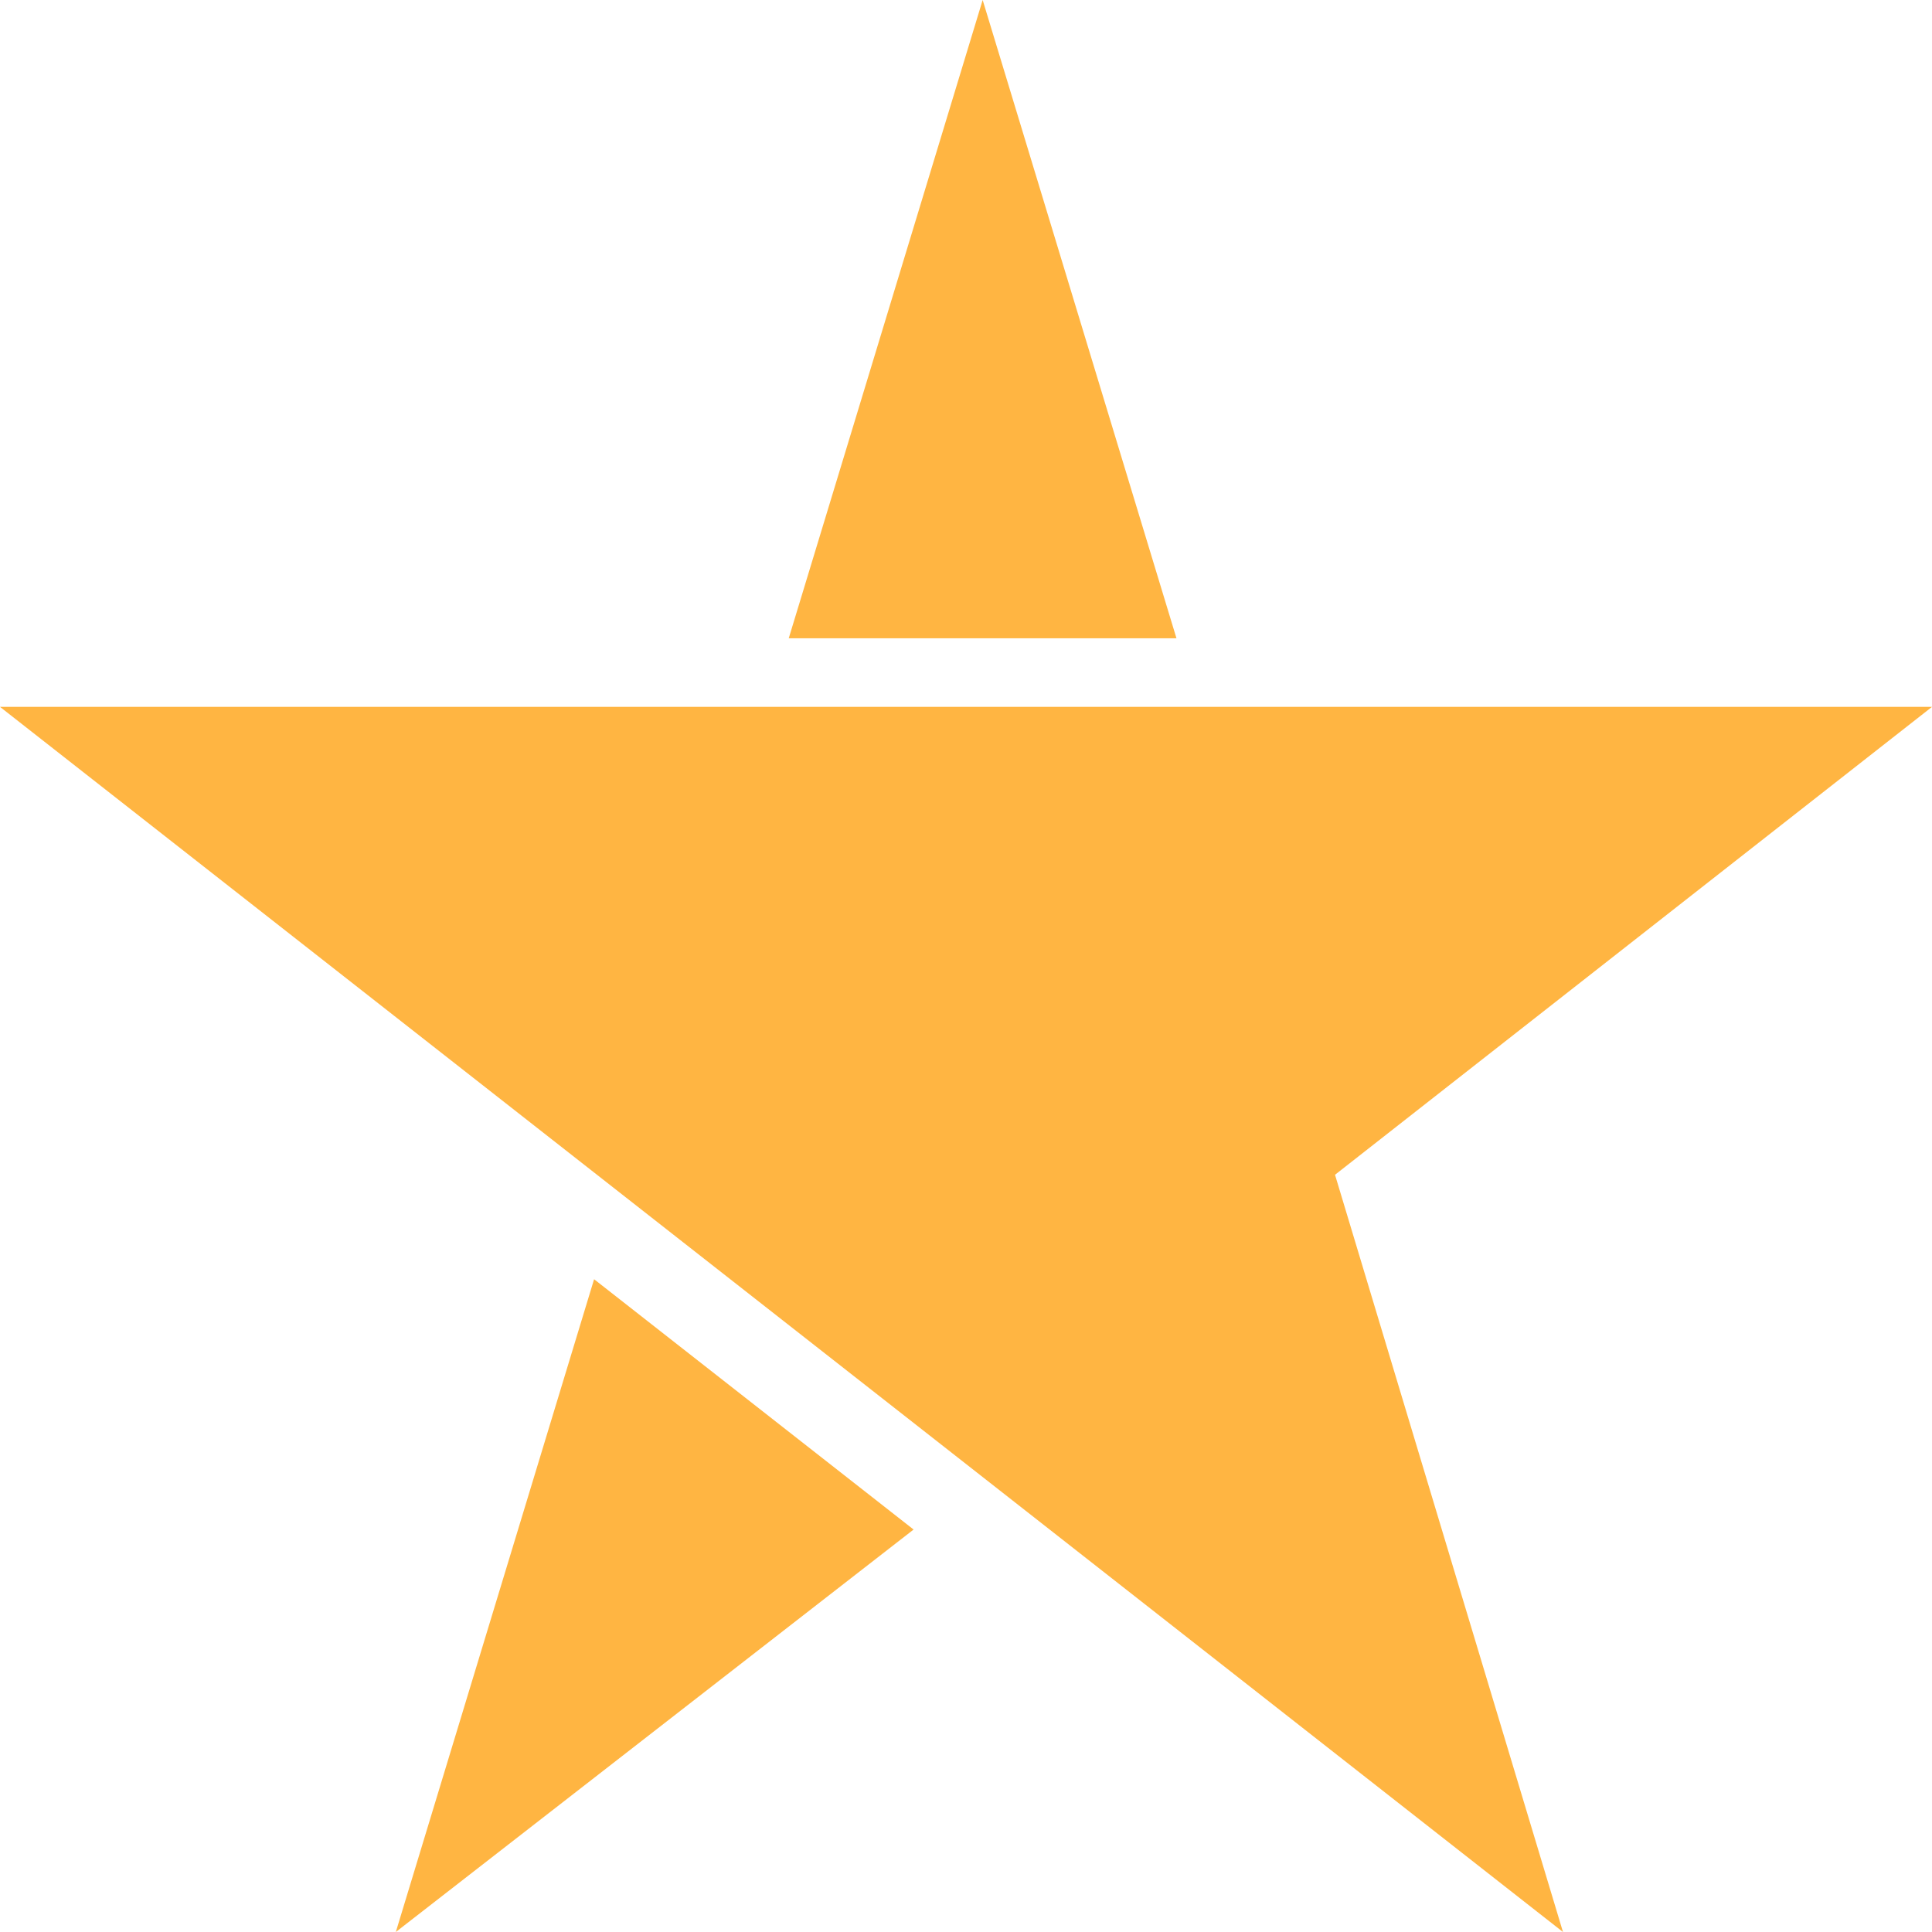
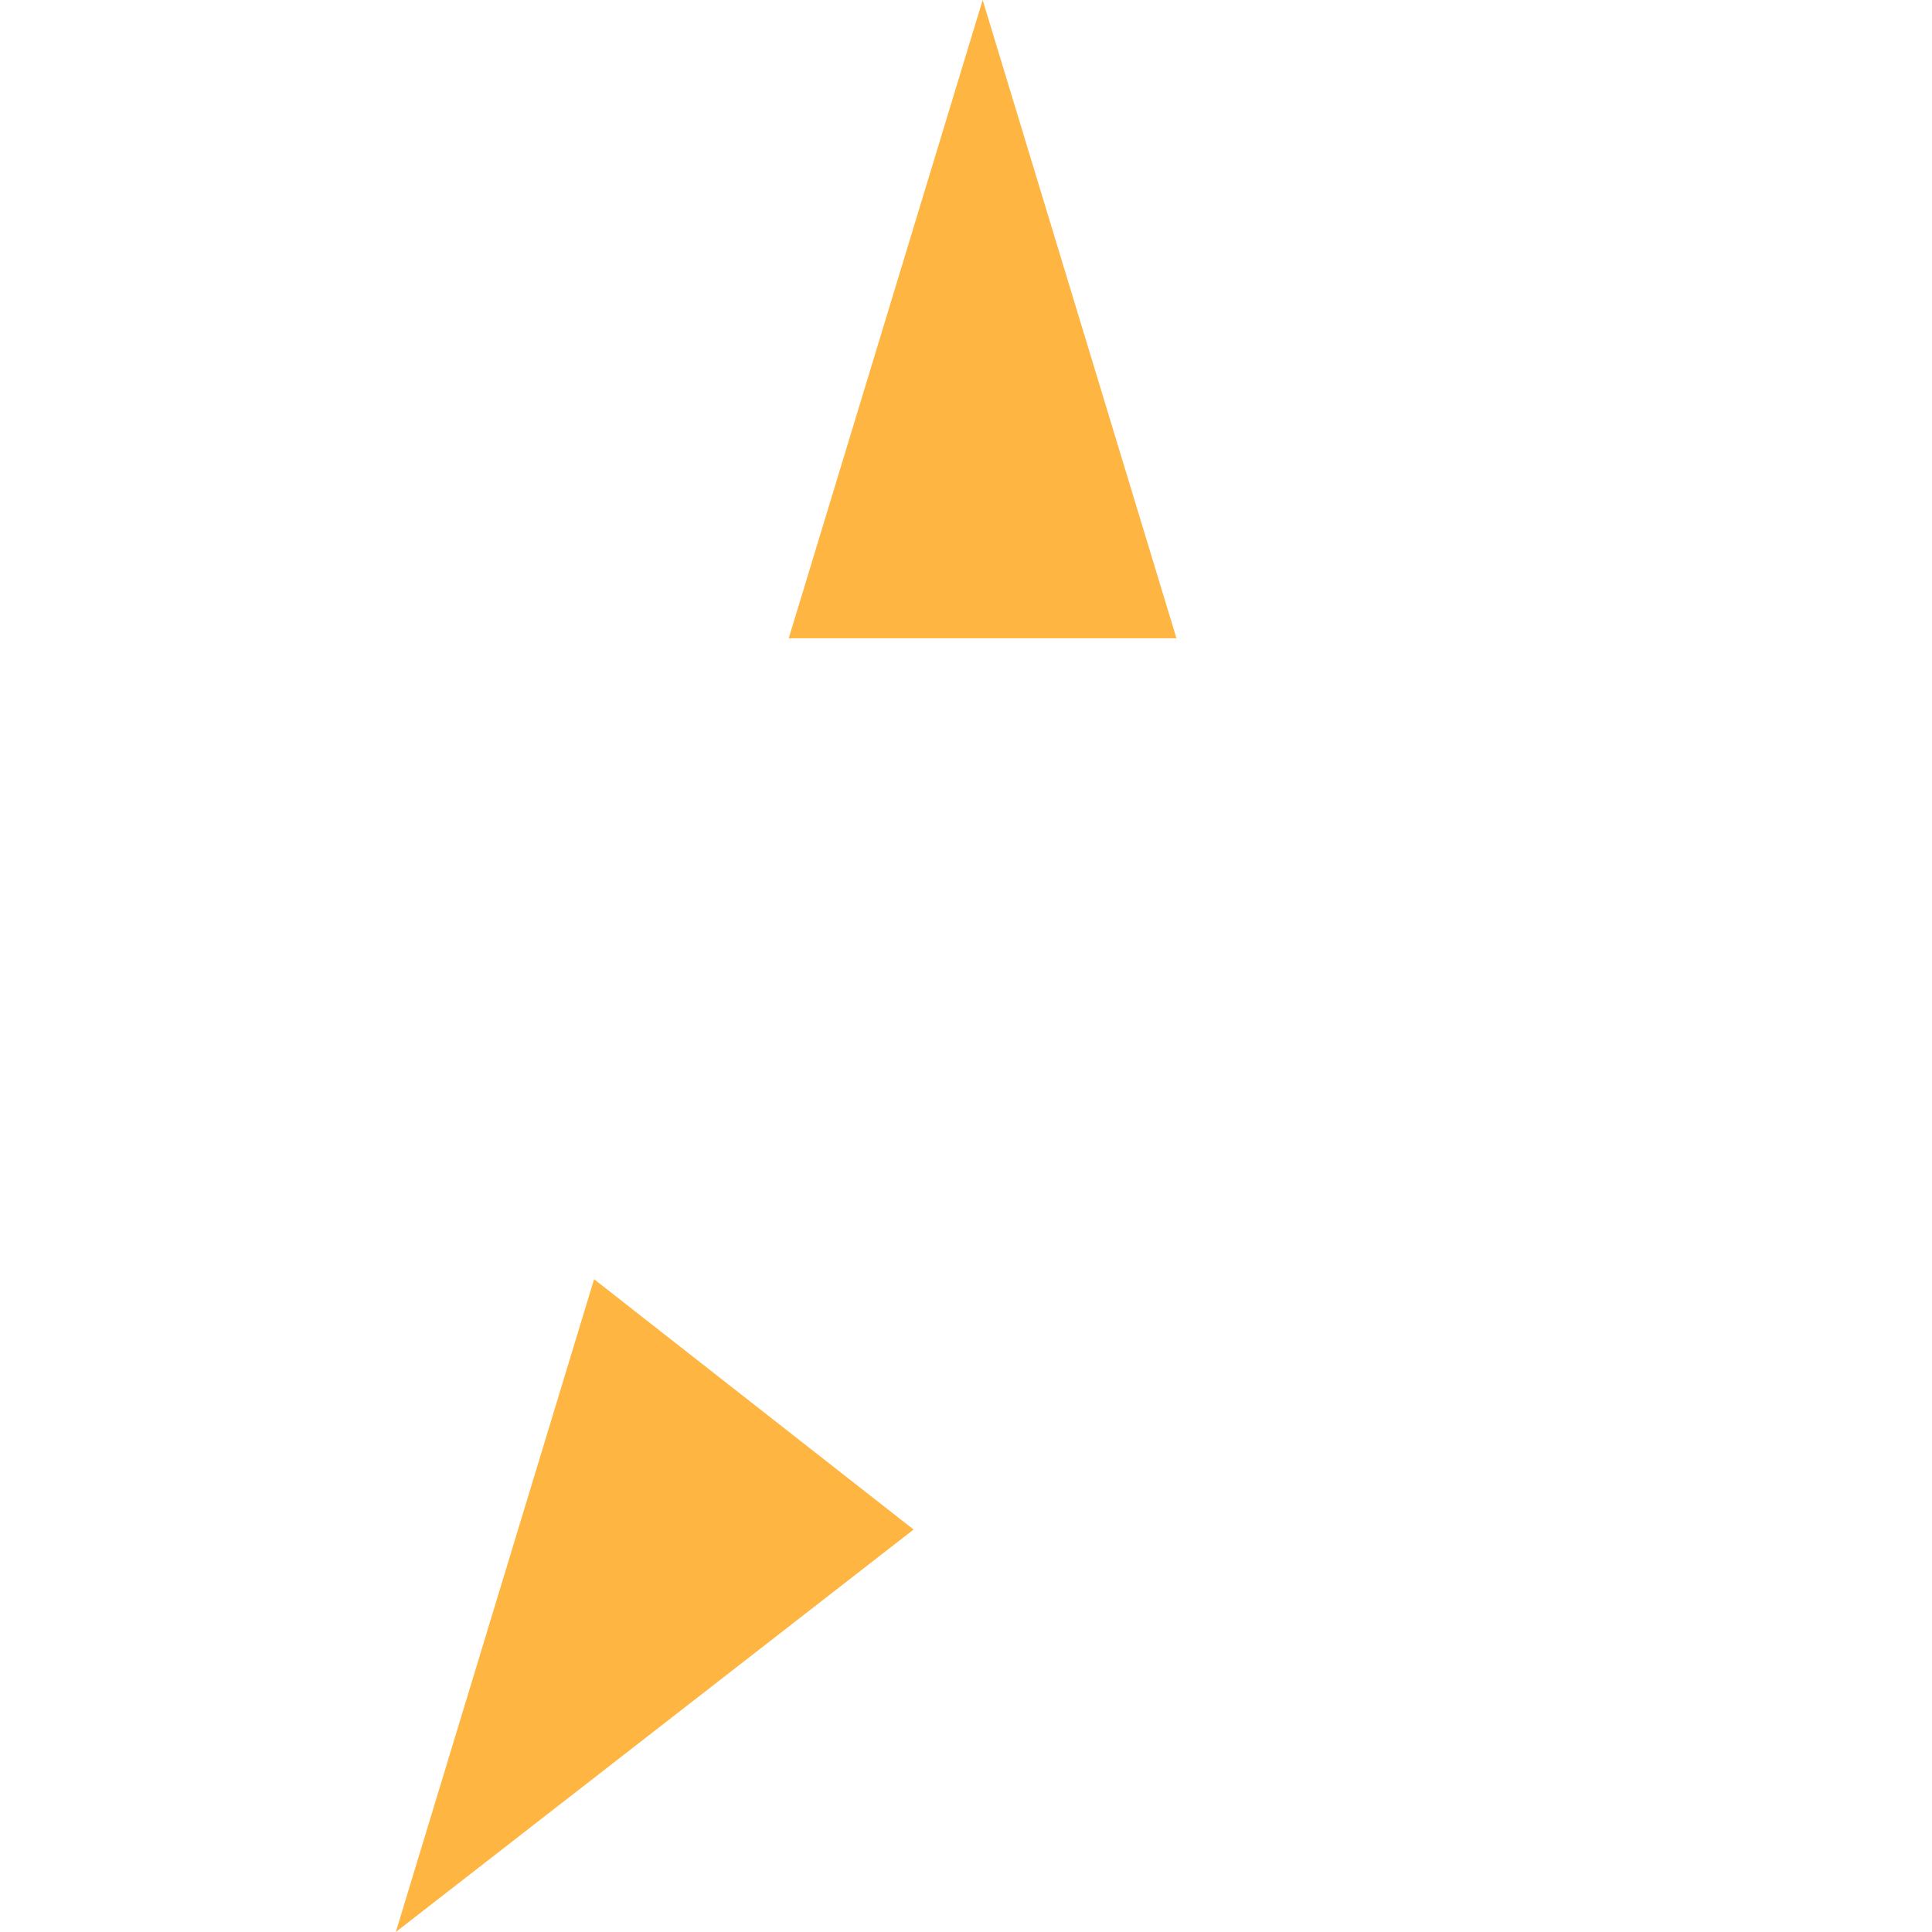
<svg xmlns="http://www.w3.org/2000/svg" class="es-star" width="26" height="26" viewBox="0 0 16 16" fill="none">
  <defs>
    <linearGradient id="grad_start_layout_2" x1="0%" y1="0%" x2="100%" y2="0%" gradientUnits="userSpaceOnUse">
      <stop offset="100%" style="stop-color: rgb(255, 181, 66); stop-opacity: 1;" />
      <stop offset="100%" style="stop-color: rgb(214, 218, 228); stop-opacity: 1;" />
    </linearGradient>
  </defs>
-   <path d="M9.886 5.854H0L4.944 9.729L8 12.124L12.944 16L11.056 9.729L16 5.854H9.886Z" fill="url(#grad_start_layout_2)" />
  <path fill-rule="evenodd" clip-rule="evenodd" d="M6.532 5.286L8.138 0L9.743 5.286H6.532ZM4.92 10.594L7.566 12.667L3.278 16L4.92 10.594Z" fill="url(#grad_start_layout_2)" />
</svg>